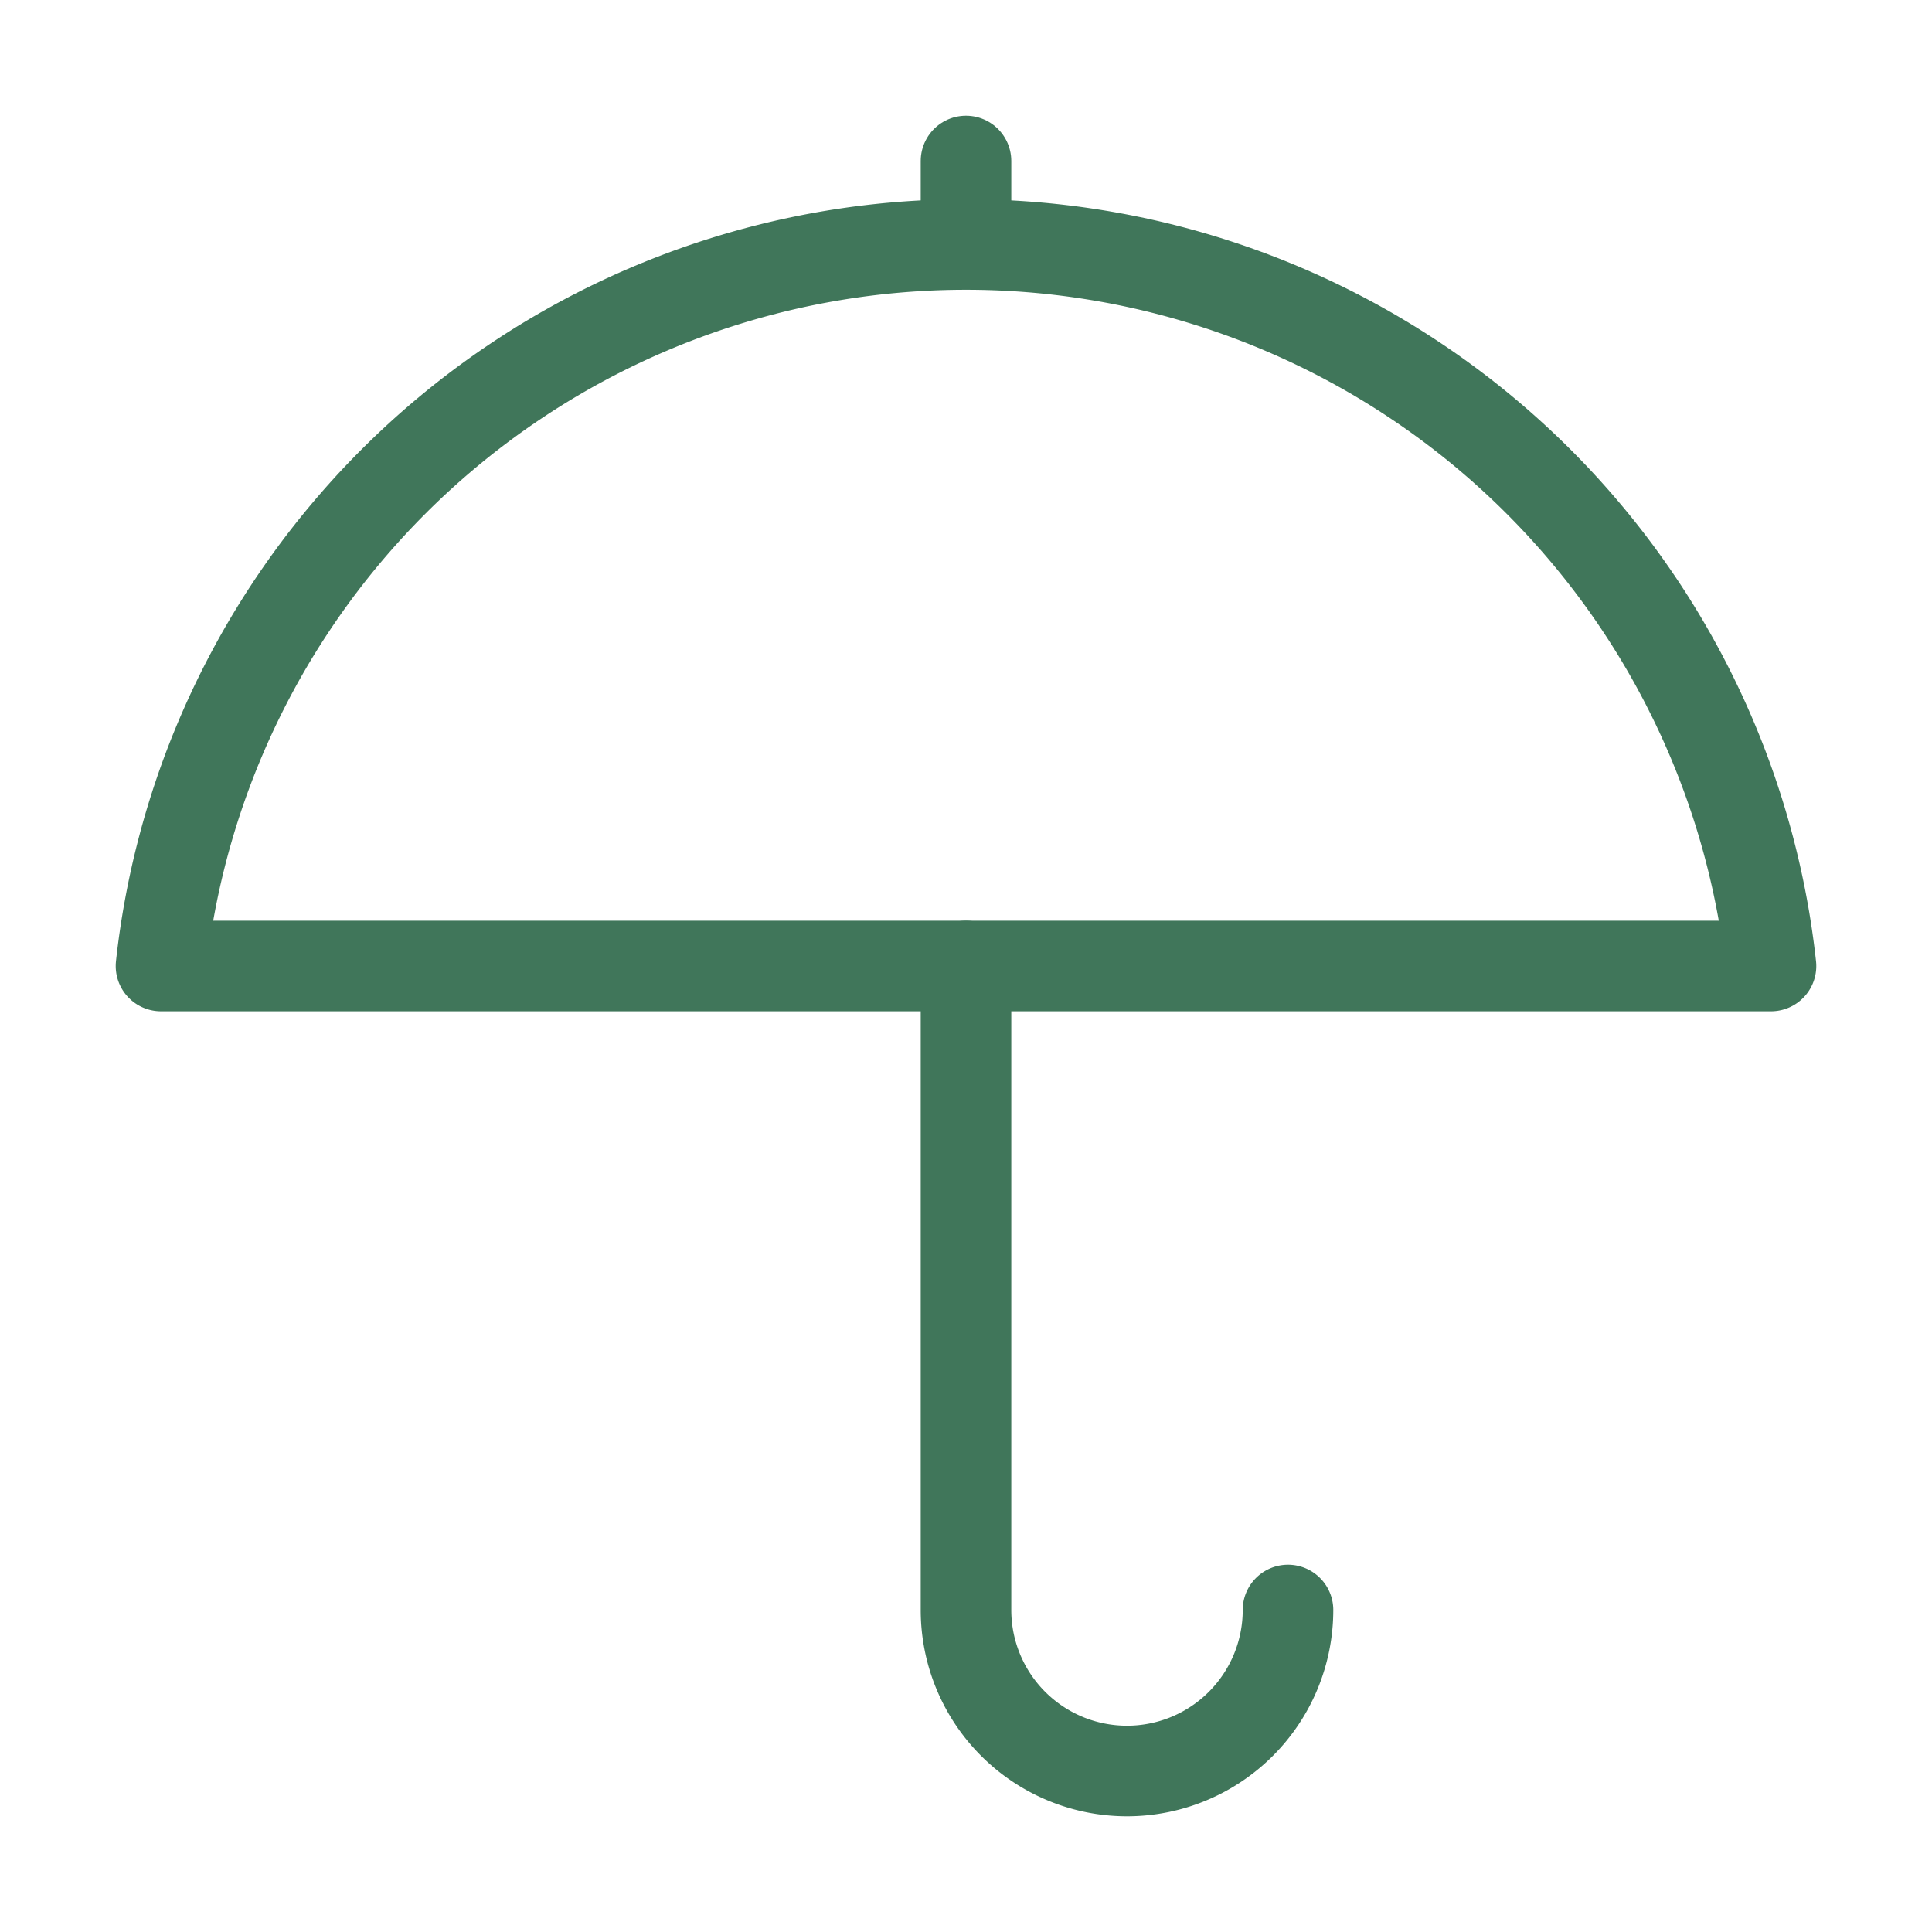
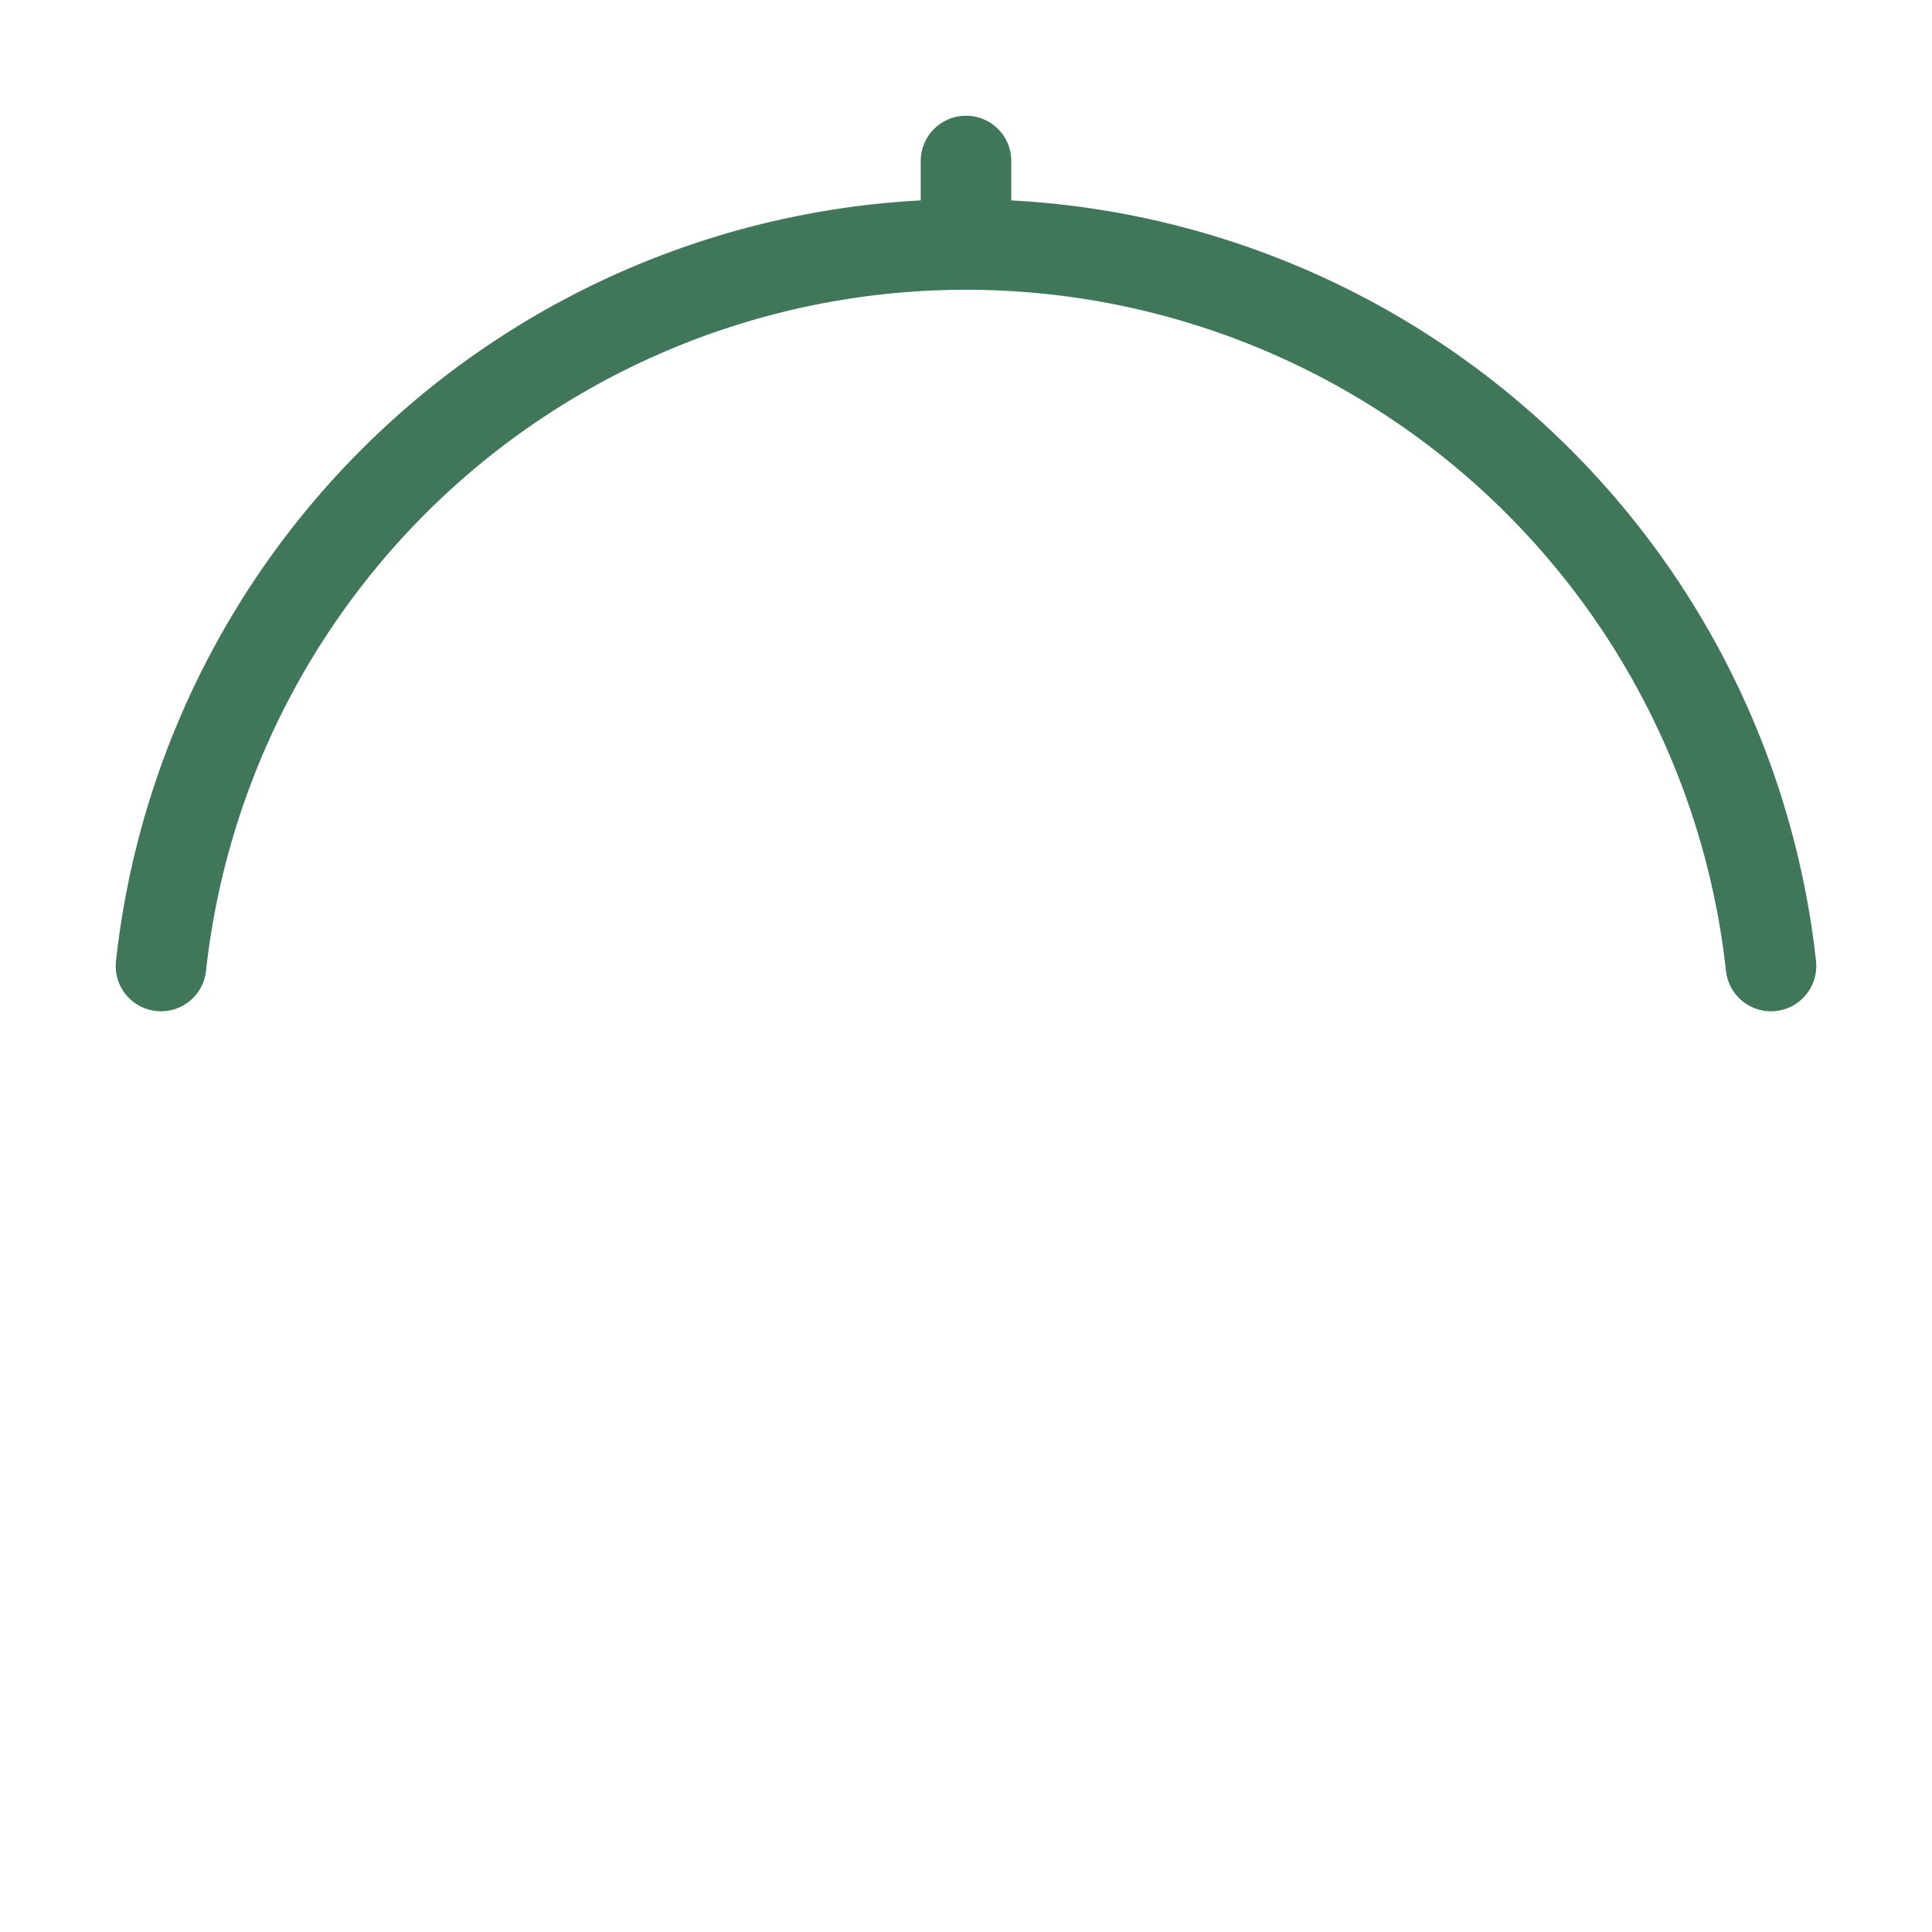
<svg xmlns="http://www.w3.org/2000/svg" class="lucide lucide-umbrella-icon lucide-umbrella" stroke-linejoin="round" stroke-linecap="round" stroke-width="1.125" stroke="#40765a" fill="none" viewBox="0 0 24 24" height="32" width="32">
-   <path d="M22 12a10.06 10.06 1 0 0-20 0Z" />
-   <path d="M12 12v8a2 2 0 0 0 4 0" />
+   <path d="M22 12a10.06 10.06 1 0 0-20 0" />
  <path d="M12 2v1" />
</svg>